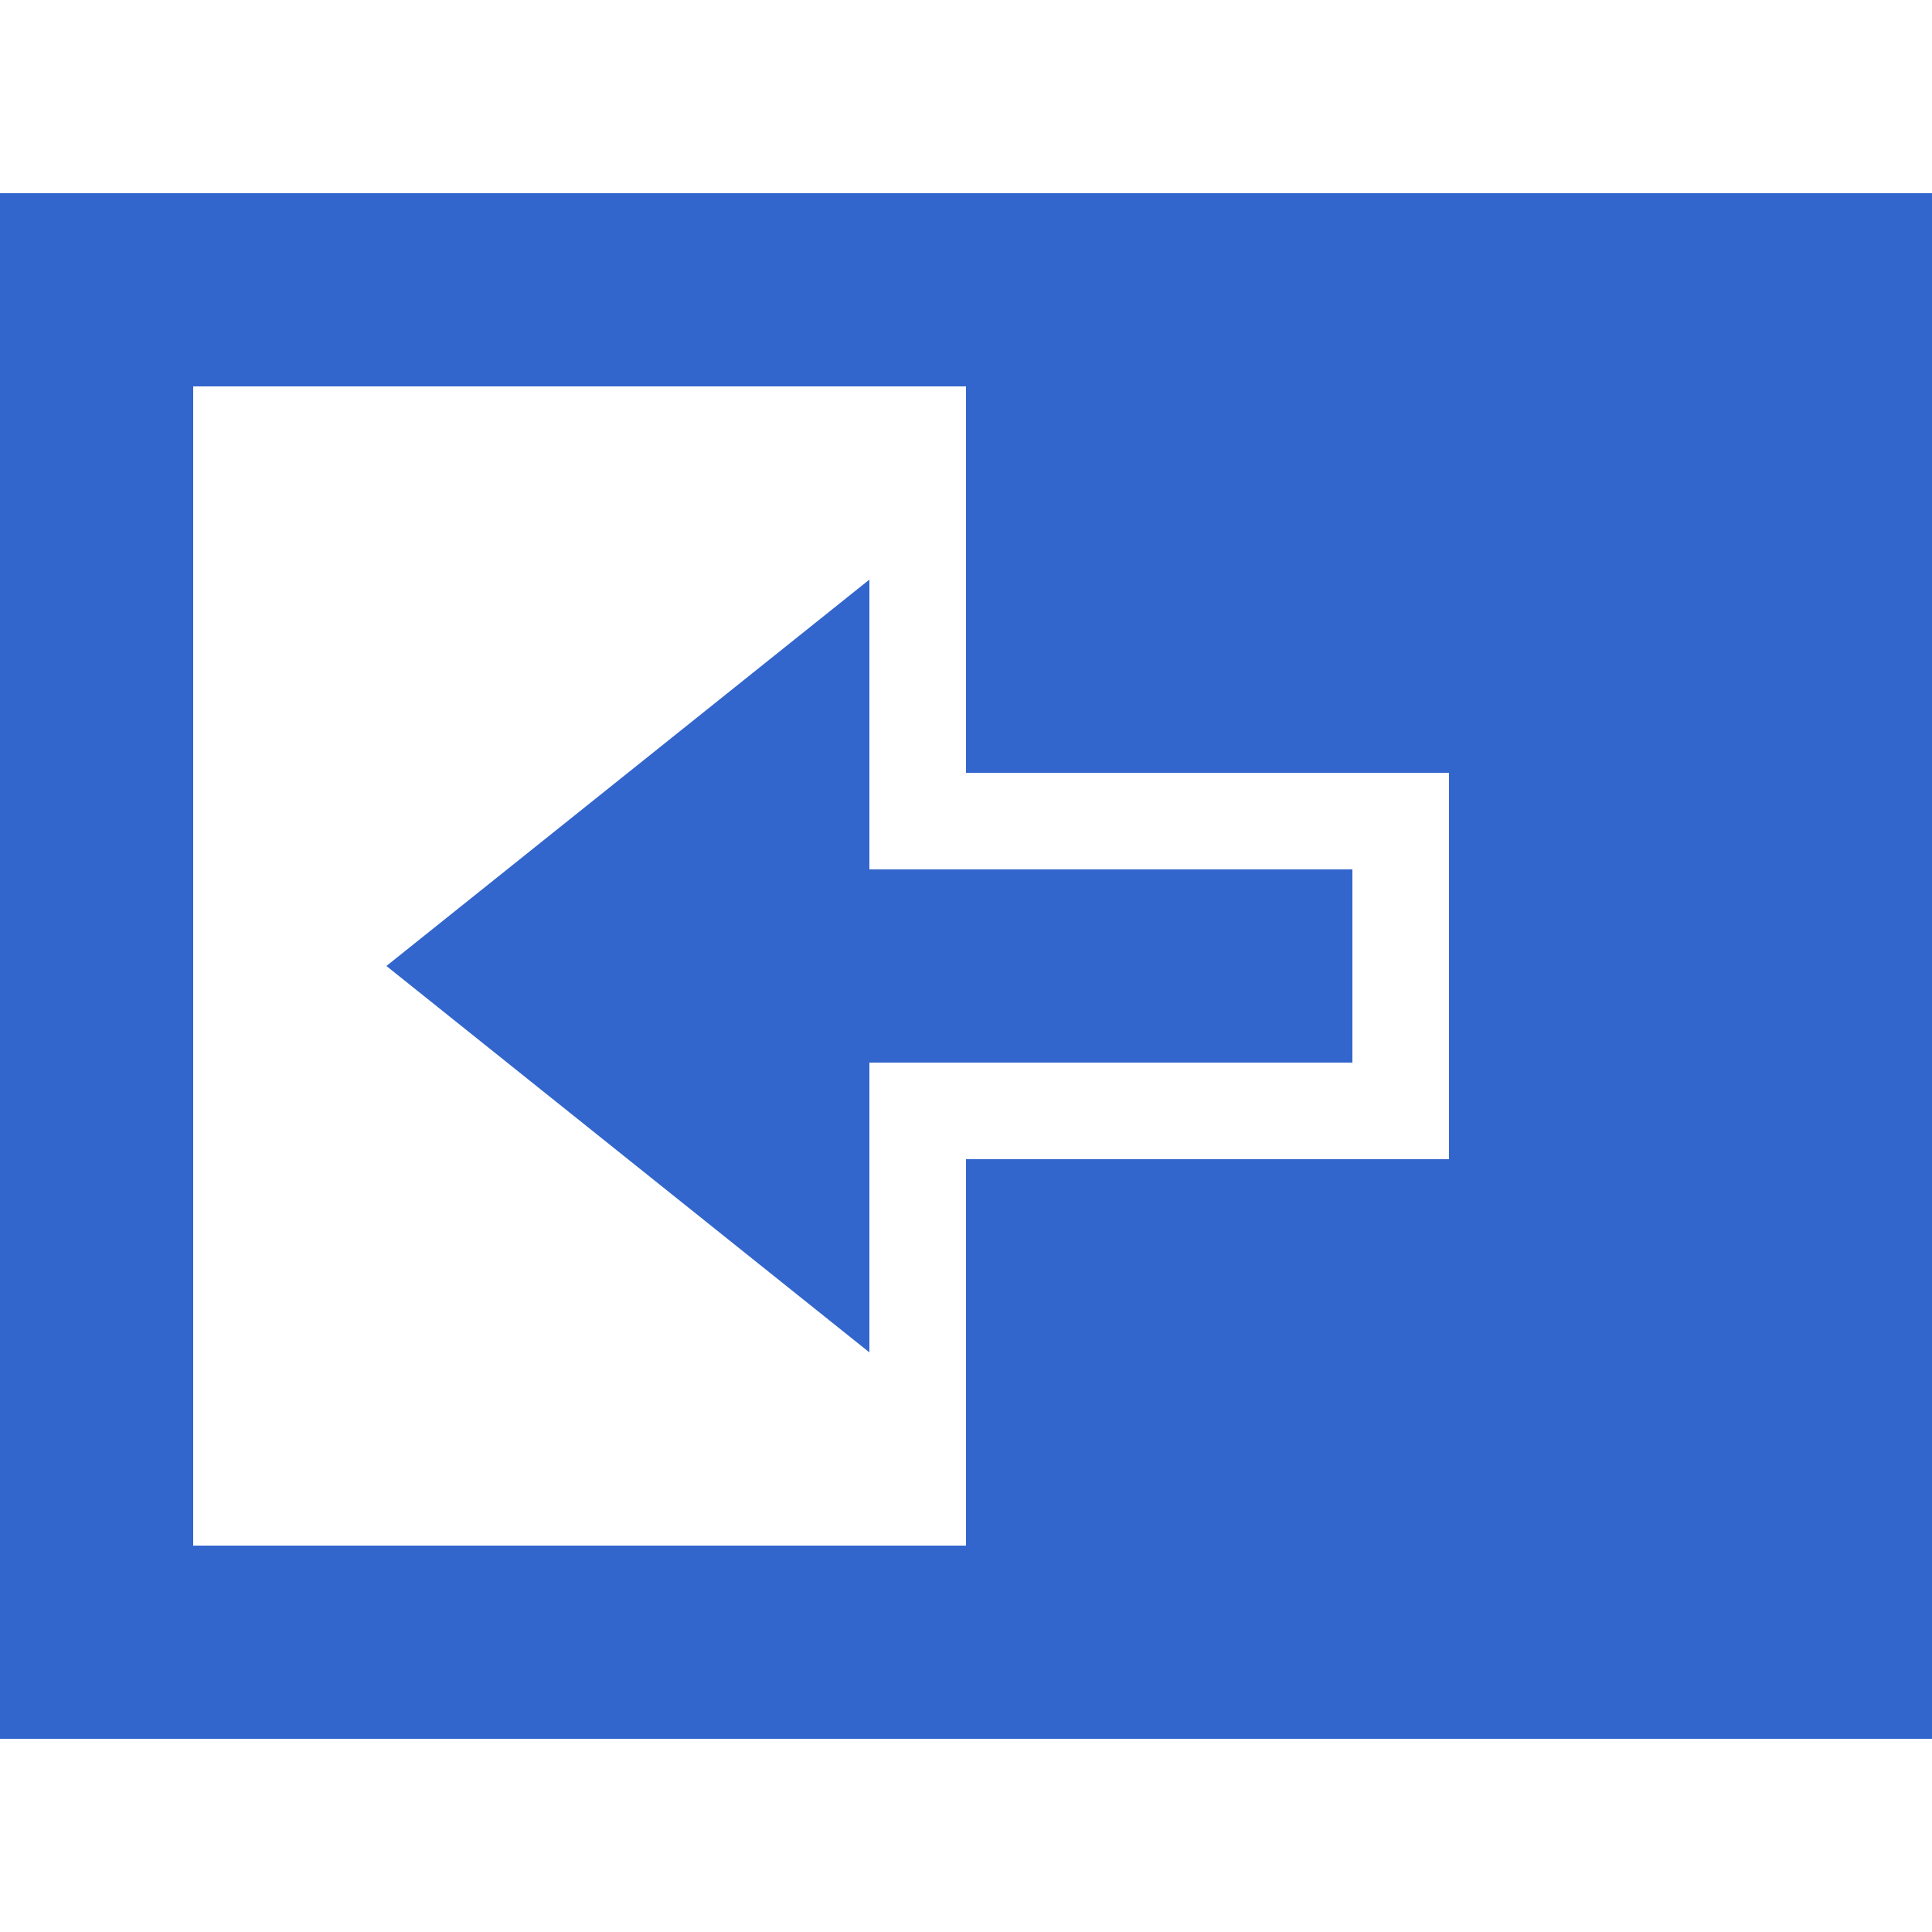
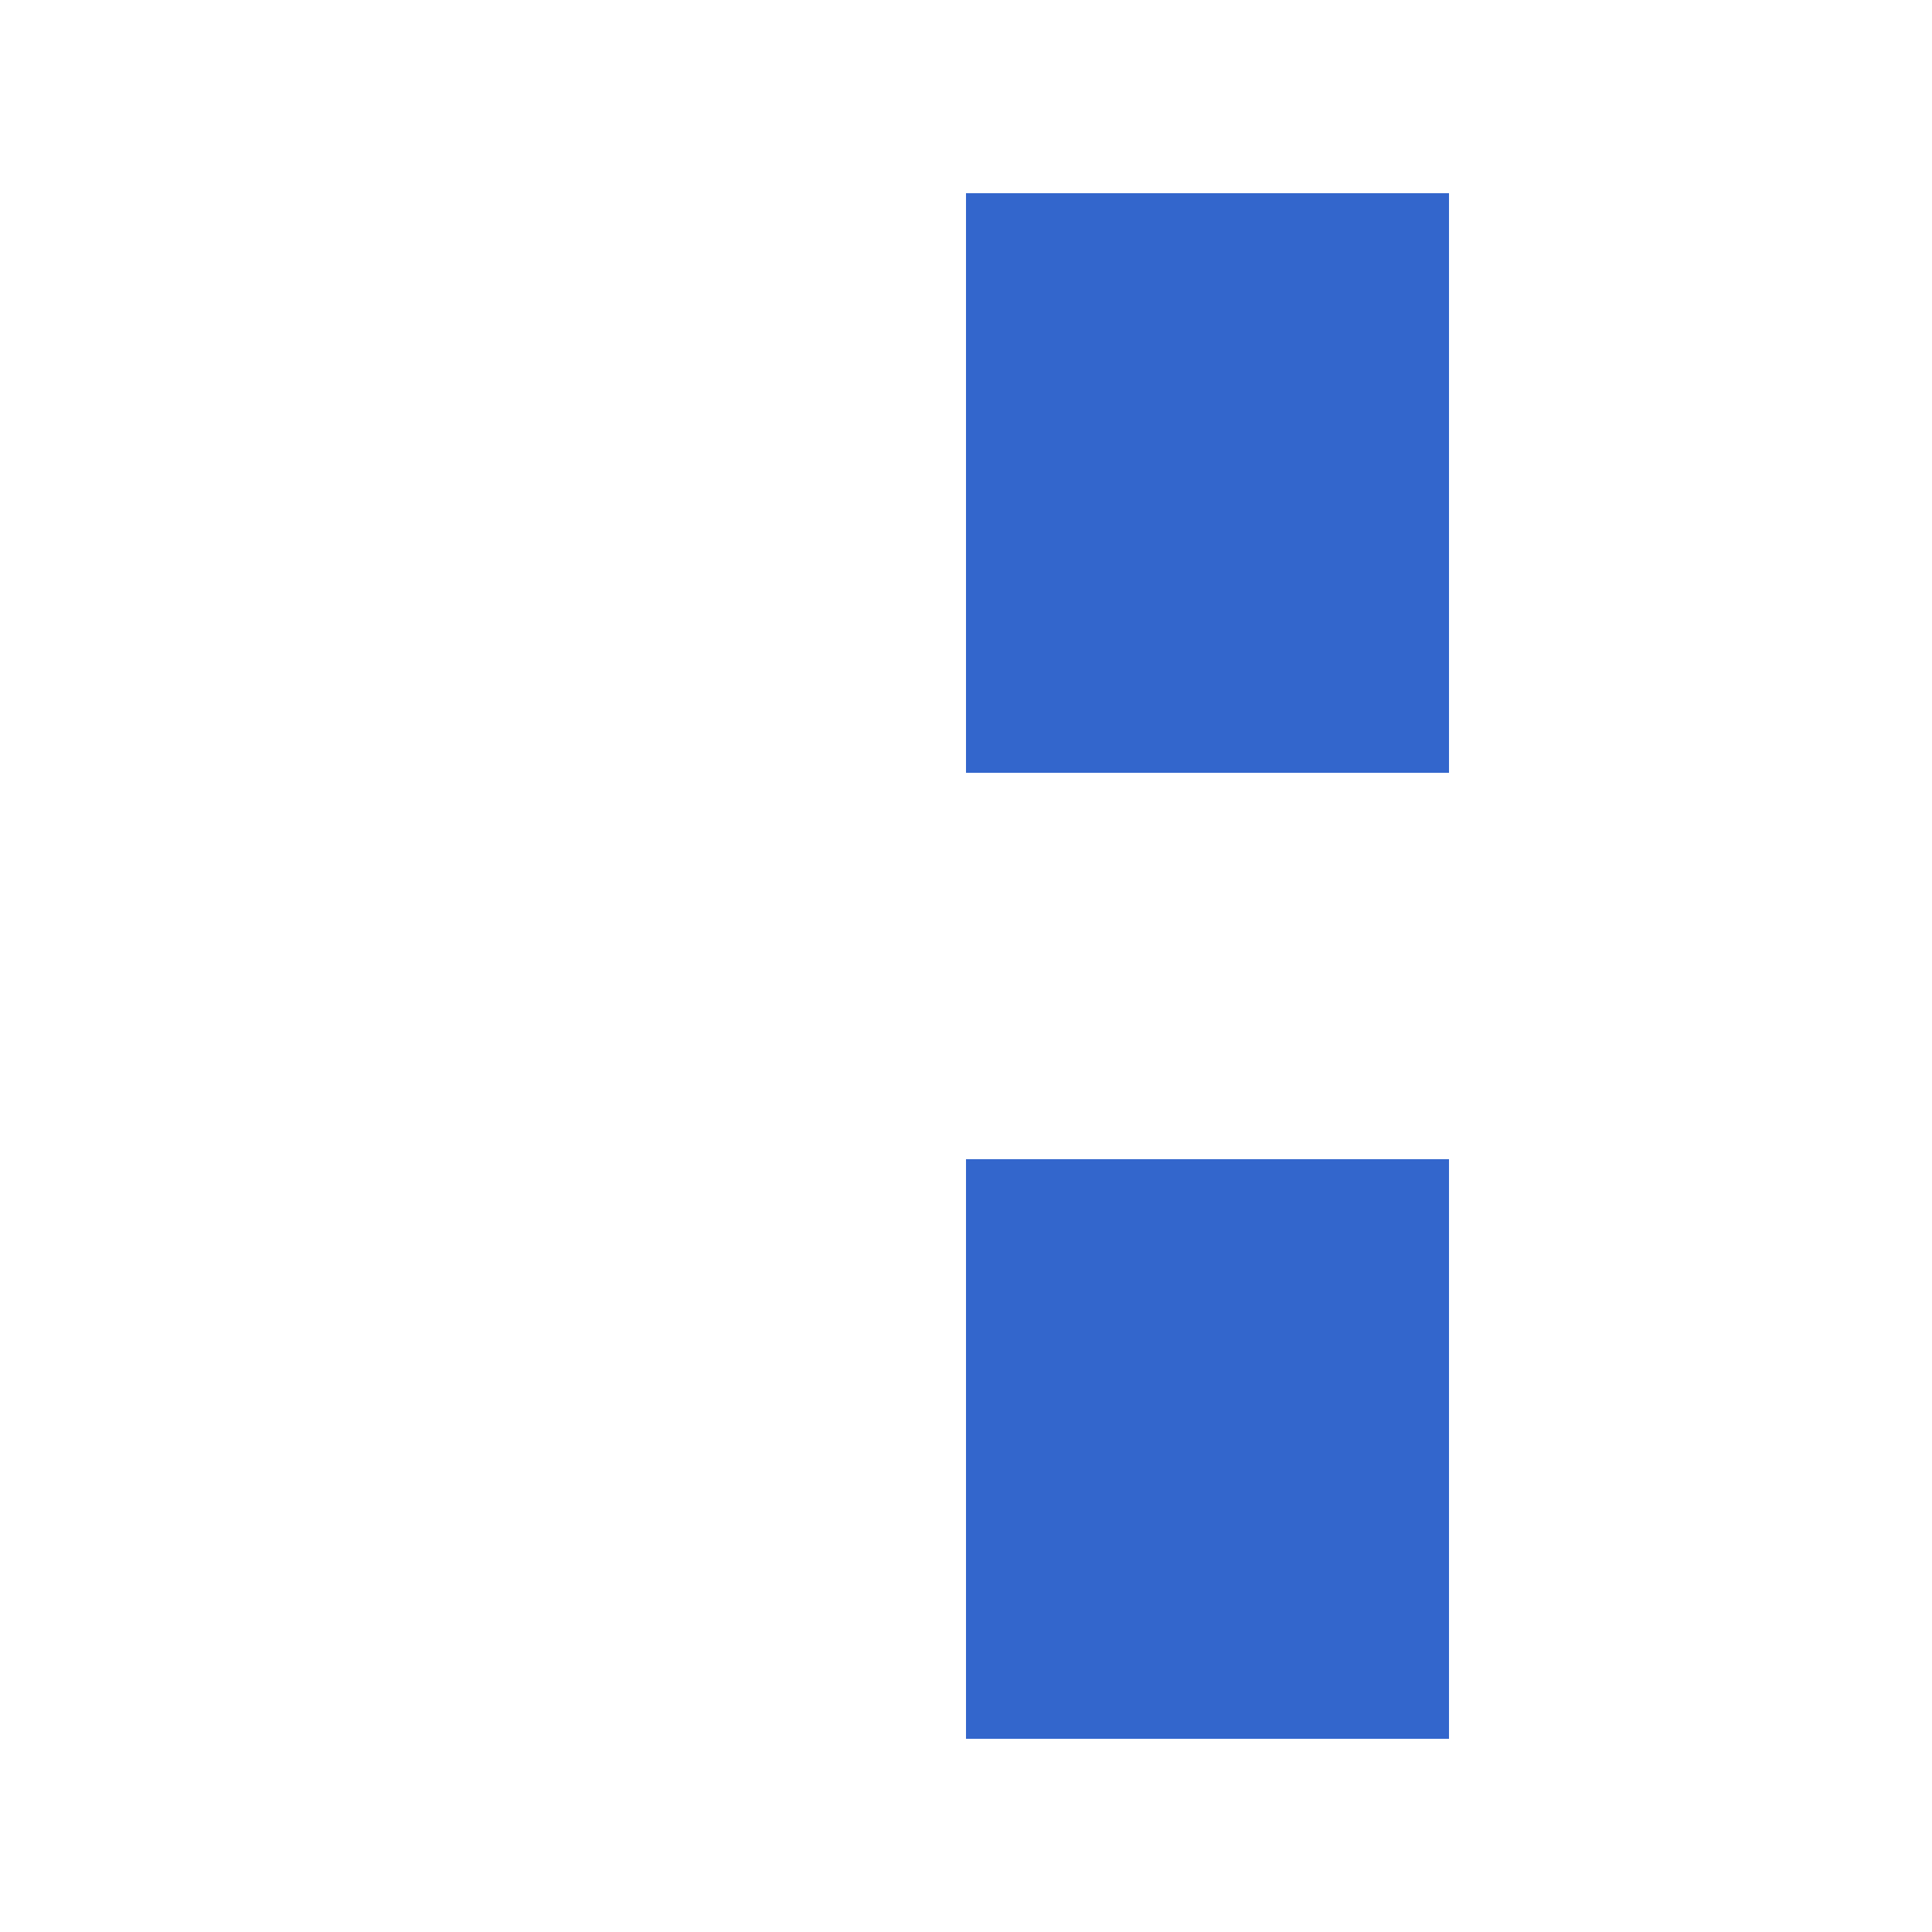
<svg xmlns="http://www.w3.org/2000/svg" width="20" height="20" viewBox="0 0 20 20">
  <title>table move column before</title>
  <g fill="#36c">
-     <path d="M9 11v3l-5-4 5-4v3h5v2H9z" />
-     <path d="M2 2h8v2H2v12h8v2H0V2h2zm16 16h-5v-2h2V4h-2V2h7v16h-2z" />
    <path d="M12 12h3v6h-5v-6h2zm3-10v6h-5V2h5z" />
  </g>
</svg>